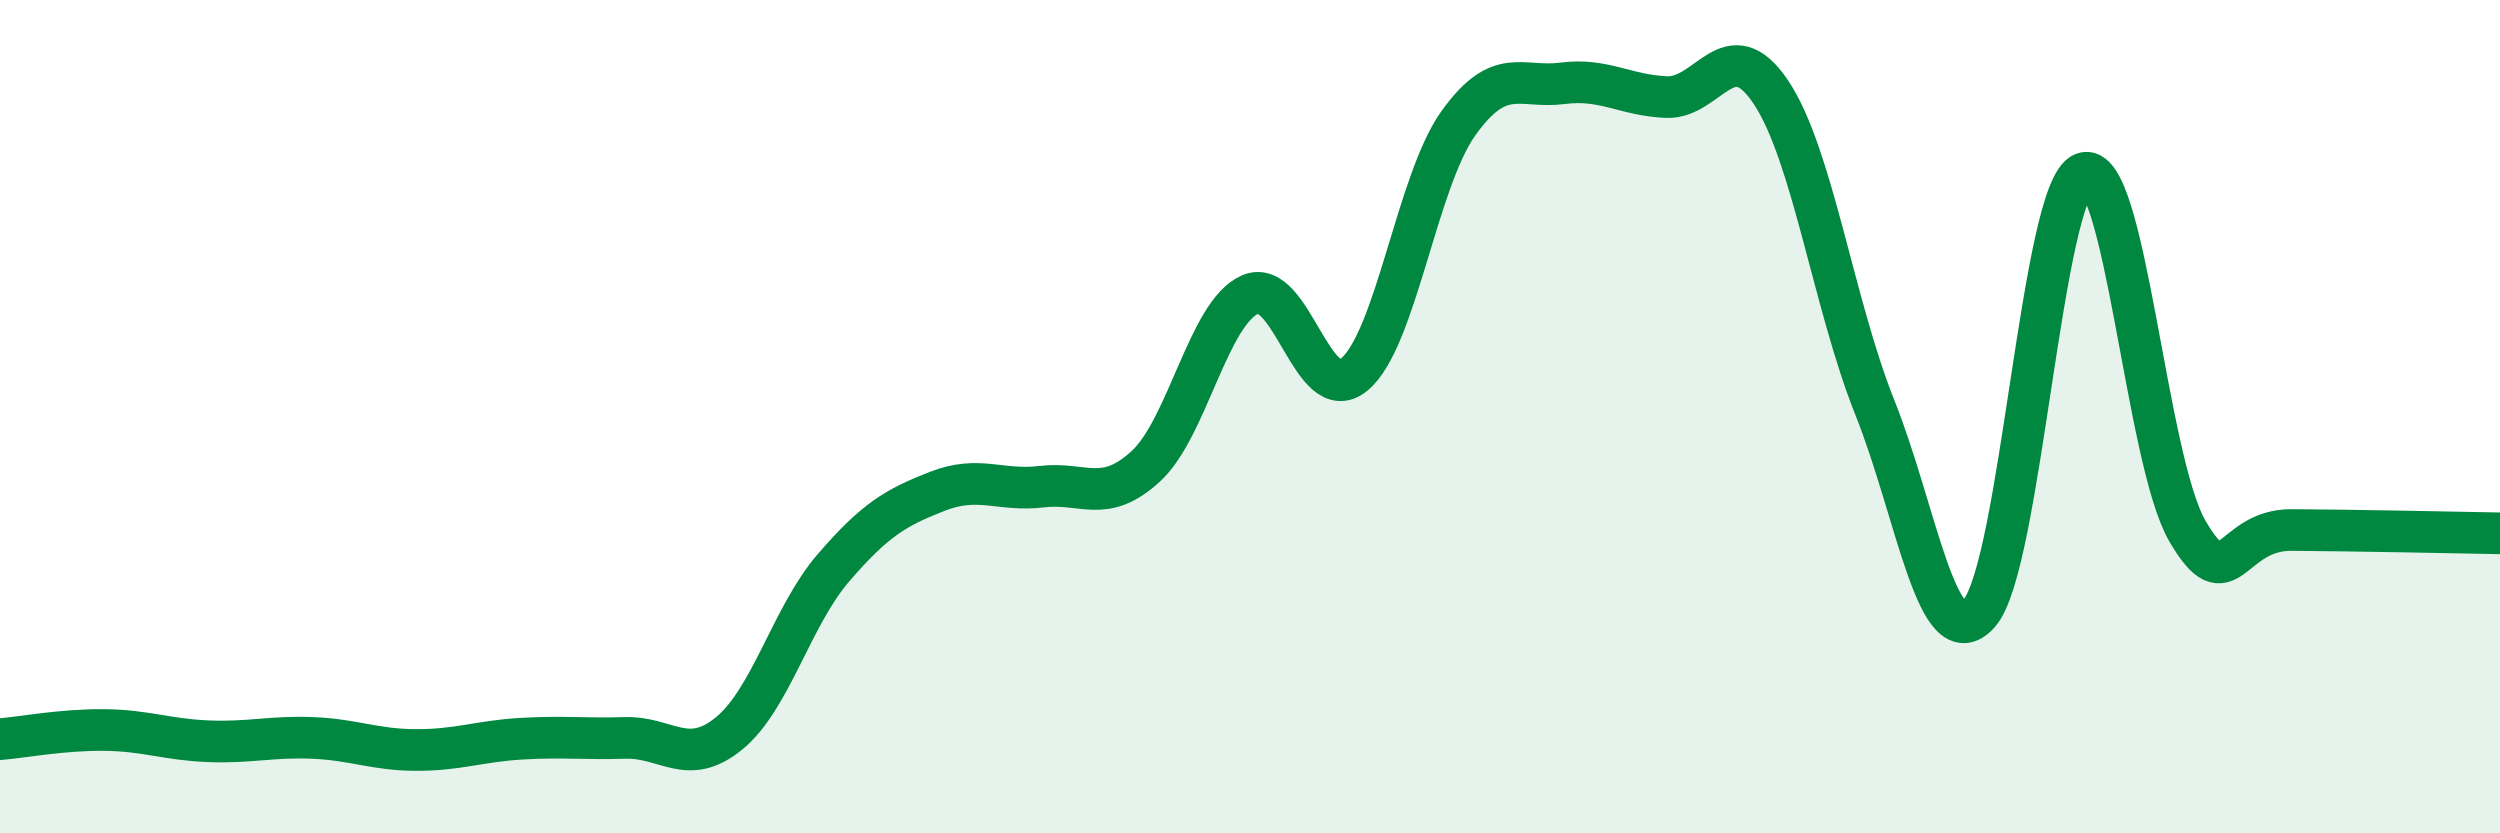
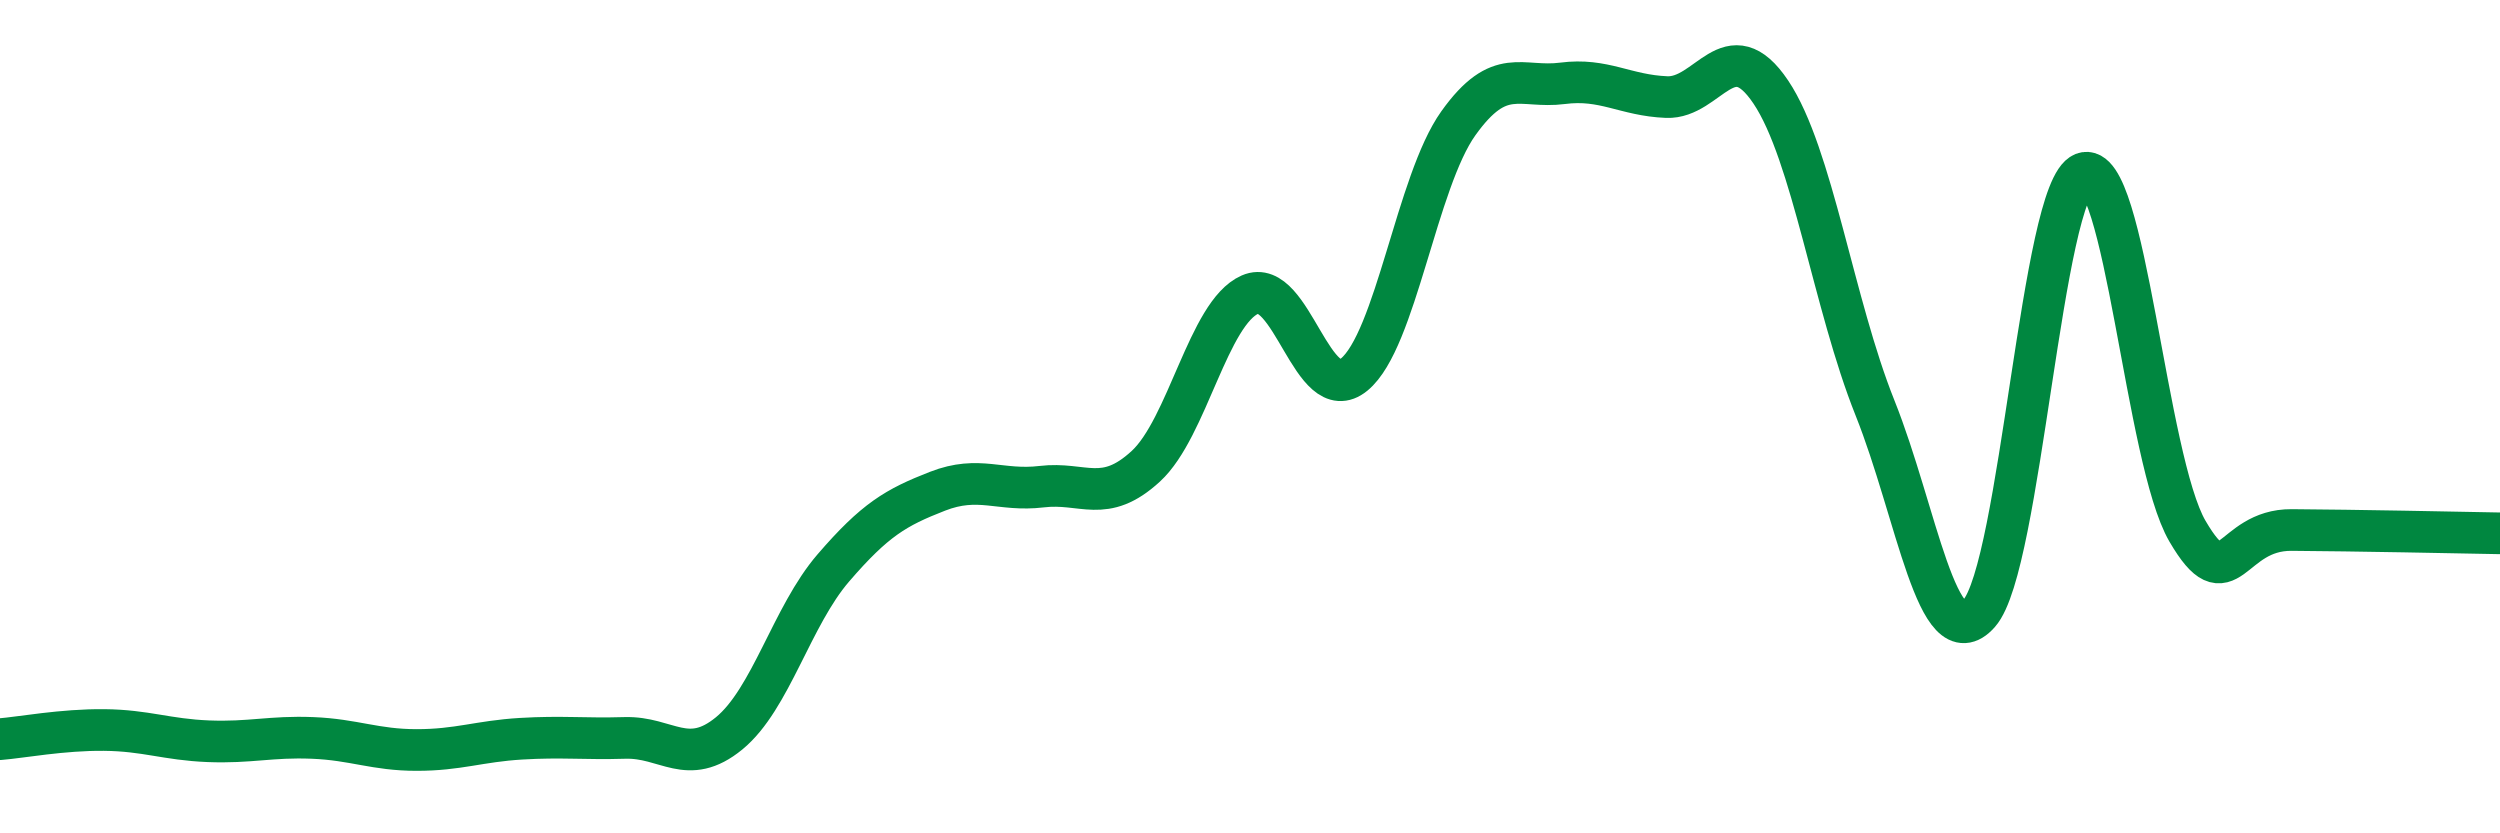
<svg xmlns="http://www.w3.org/2000/svg" width="60" height="20" viewBox="0 0 60 20">
-   <path d="M 0,17.74 C 0.5,17.7 1.5,17.51 2.5,17.52 C 3.5,17.53 4,17.75 5,17.79 C 6,17.83 6.5,17.67 7.5,17.71 C 8.5,17.75 9,18 10,18 C 11,18 11.5,17.79 12.5,17.73 C 13.5,17.67 14,17.74 15,17.71 C 16,17.68 16.5,18.42 17.5,17.6 C 18.5,16.78 19,14.79 20,13.63 C 21,12.47 21.5,12.18 22.5,11.79 C 23.5,11.4 24,11.8 25,11.68 C 26,11.56 26.5,12.11 27.5,11.19 C 28.5,10.27 29,7.51 30,7.07 C 31,6.63 31.5,9.81 32.5,8.99 C 33.5,8.17 34,4.36 35,2.96 C 36,1.56 36.5,2.13 37.5,2 C 38.5,1.87 39,2.29 40,2.33 C 41,2.37 41.5,0.72 42.5,2.21 C 43.5,3.7 44,7.29 45,9.79 C 46,12.29 46.5,15.85 47.5,14.72 C 48.5,13.59 49,4.55 50,4.16 C 51,3.77 51.5,11.04 52.5,12.75 C 53.5,14.46 53.5,12.71 55,12.72 C 56.5,12.73 59,12.78 60,12.8L60 20L0 20Z" fill="#008740" opacity="0.1" stroke-linecap="round" stroke-linejoin="round" />
  <path d="M 0,17.74 C 0.5,17.7 1.5,17.51 2.5,17.52 C 3.5,17.53 4,17.75 5,17.79 C 6,17.83 6.5,17.67 7.5,17.71 C 8.5,17.75 9,18 10,18 C 11,18 11.5,17.79 12.5,17.73 C 13.5,17.67 14,17.74 15,17.71 C 16,17.68 16.5,18.42 17.5,17.6 C 18.5,16.78 19,14.79 20,13.63 C 21,12.47 21.5,12.18 22.5,11.79 C 23.5,11.4 24,11.8 25,11.68 C 26,11.56 26.5,12.11 27.5,11.19 C 28.5,10.27 29,7.51 30,7.07 C 31,6.63 31.5,9.81 32.5,8.99 C 33.5,8.17 34,4.36 35,2.96 C 36,1.56 36.5,2.13 37.5,2 C 38.5,1.87 39,2.29 40,2.33 C 41,2.37 41.5,0.72 42.5,2.21 C 43.5,3.7 44,7.29 45,9.79 C 46,12.29 46.5,15.85 47.5,14.72 C 48.5,13.59 49,4.55 50,4.16 C 51,3.77 51.5,11.04 52.5,12.75 C 53.5,14.46 53.5,12.71 55,12.72 C 56.5,12.73 59,12.78 60,12.8" stroke="#008740" stroke-width="1" fill="none" stroke-linecap="round" stroke-linejoin="round" />
</svg>